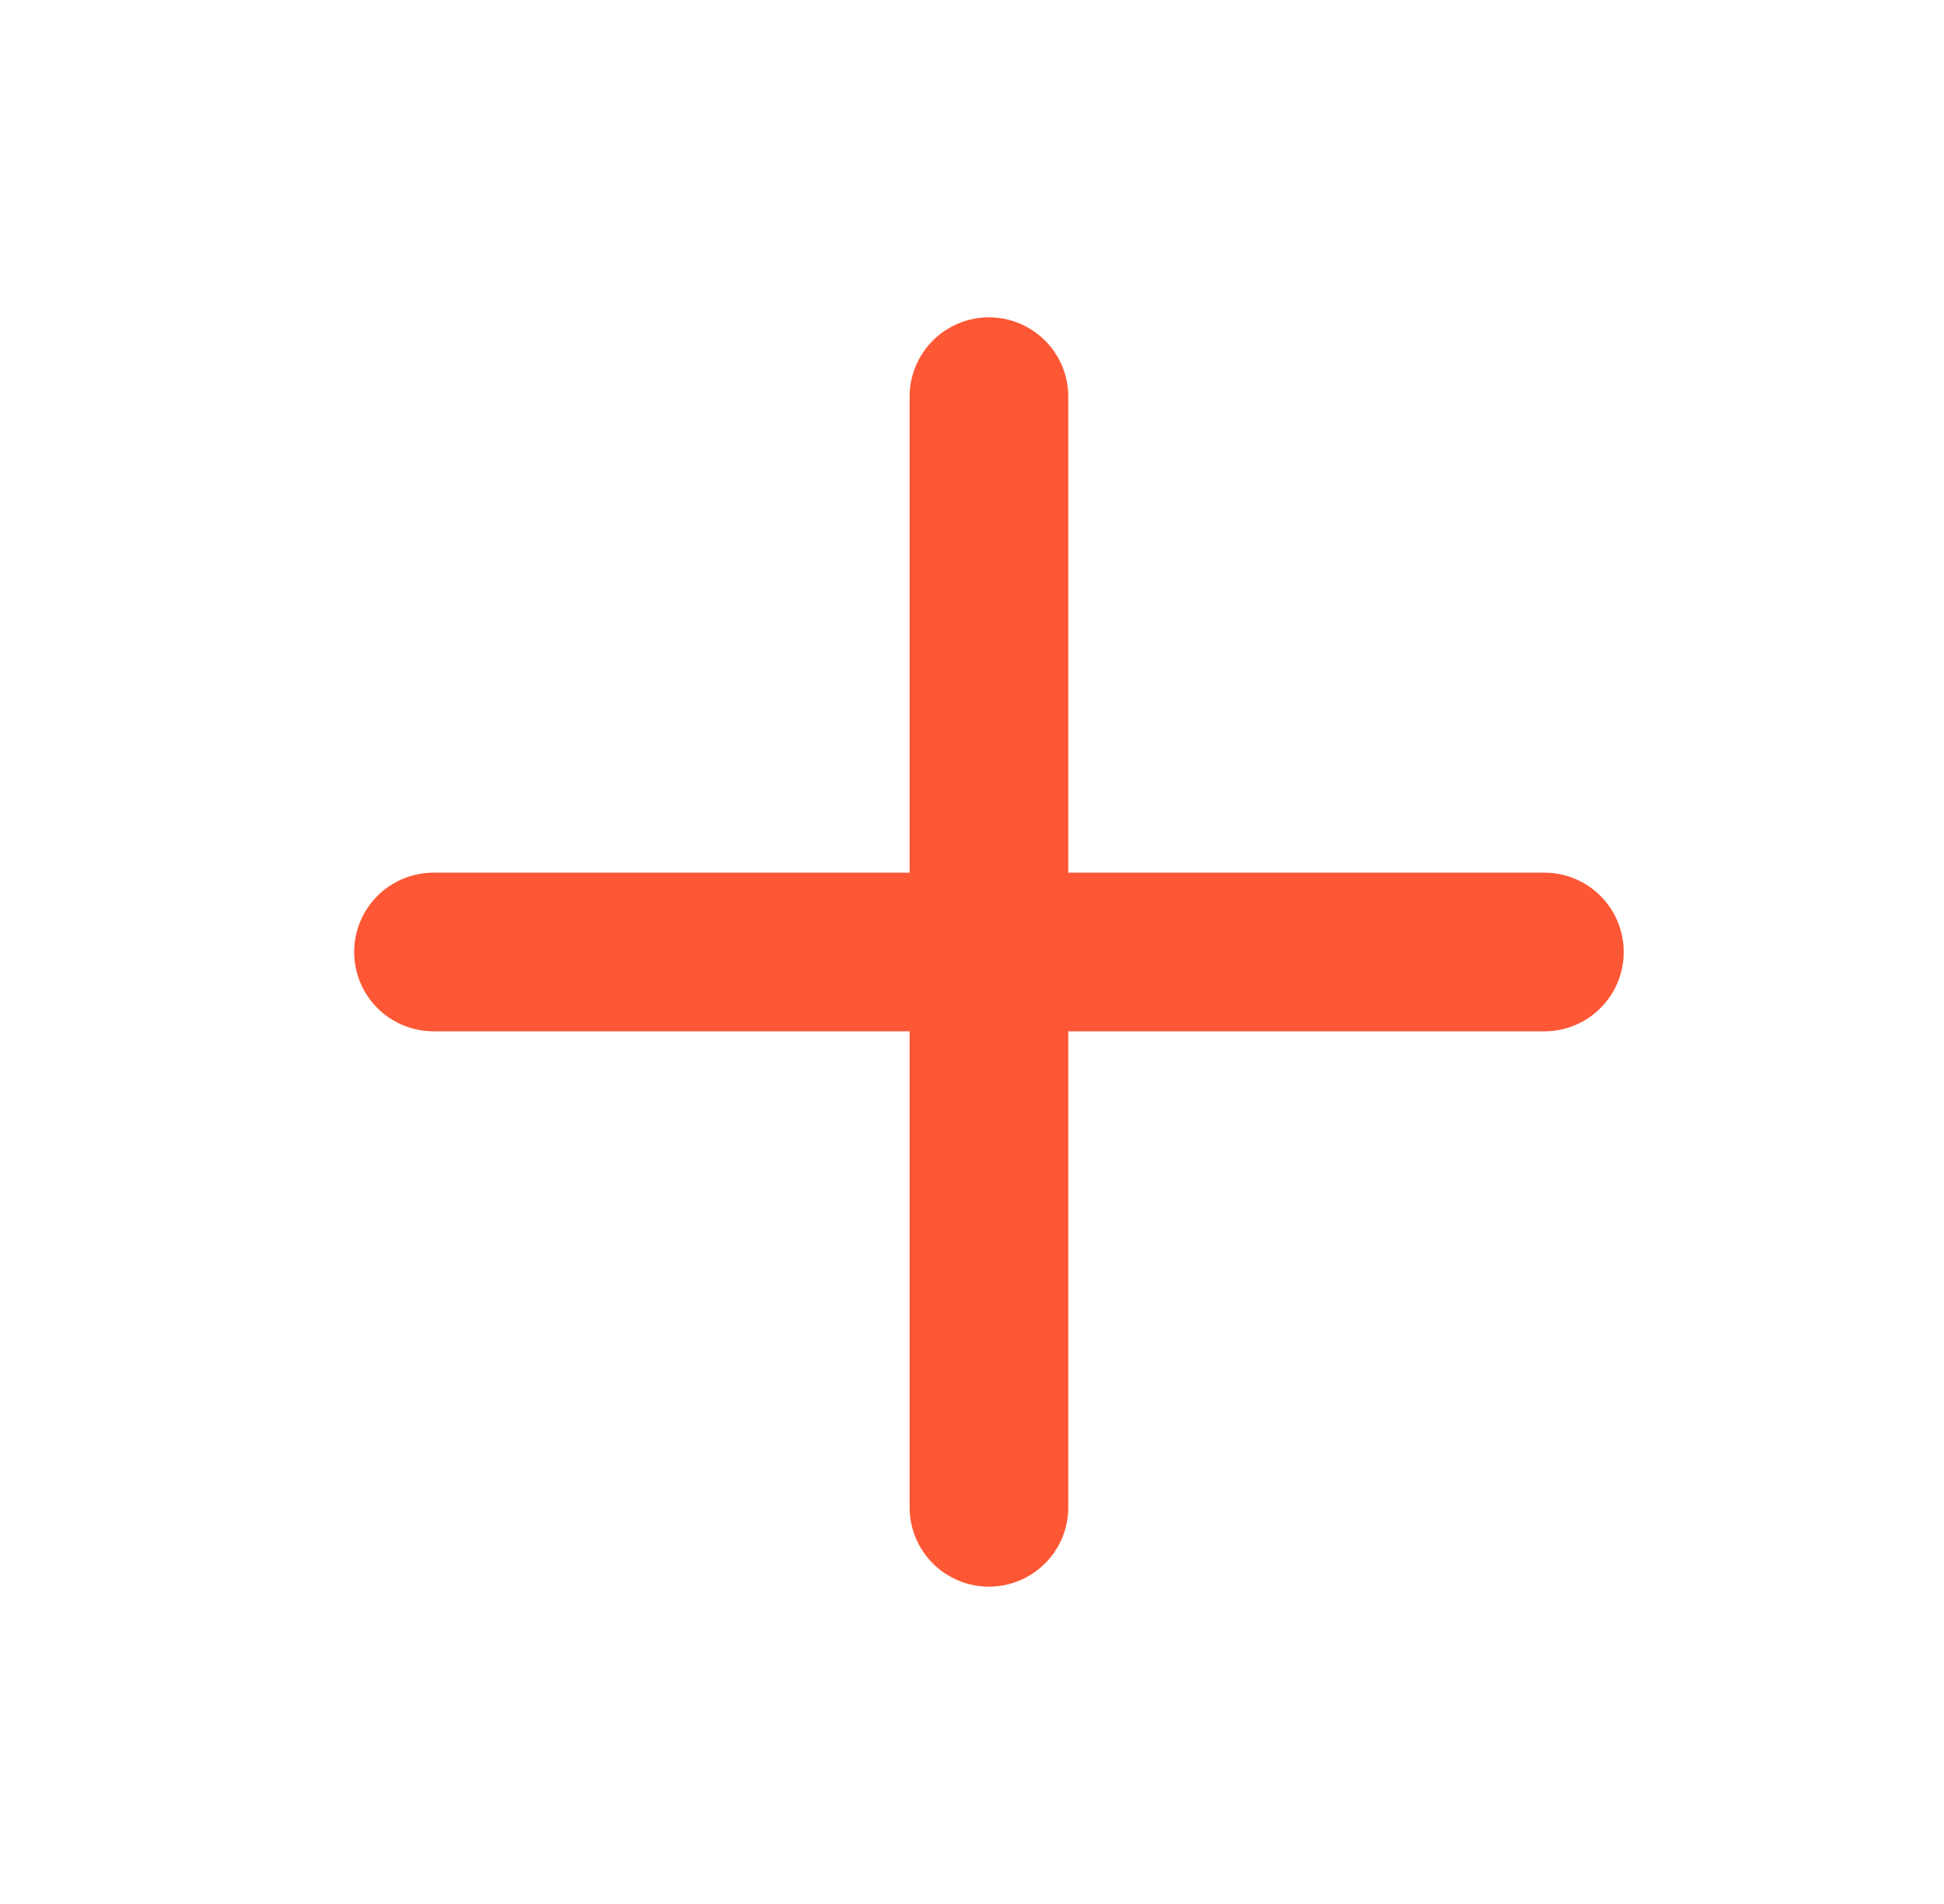
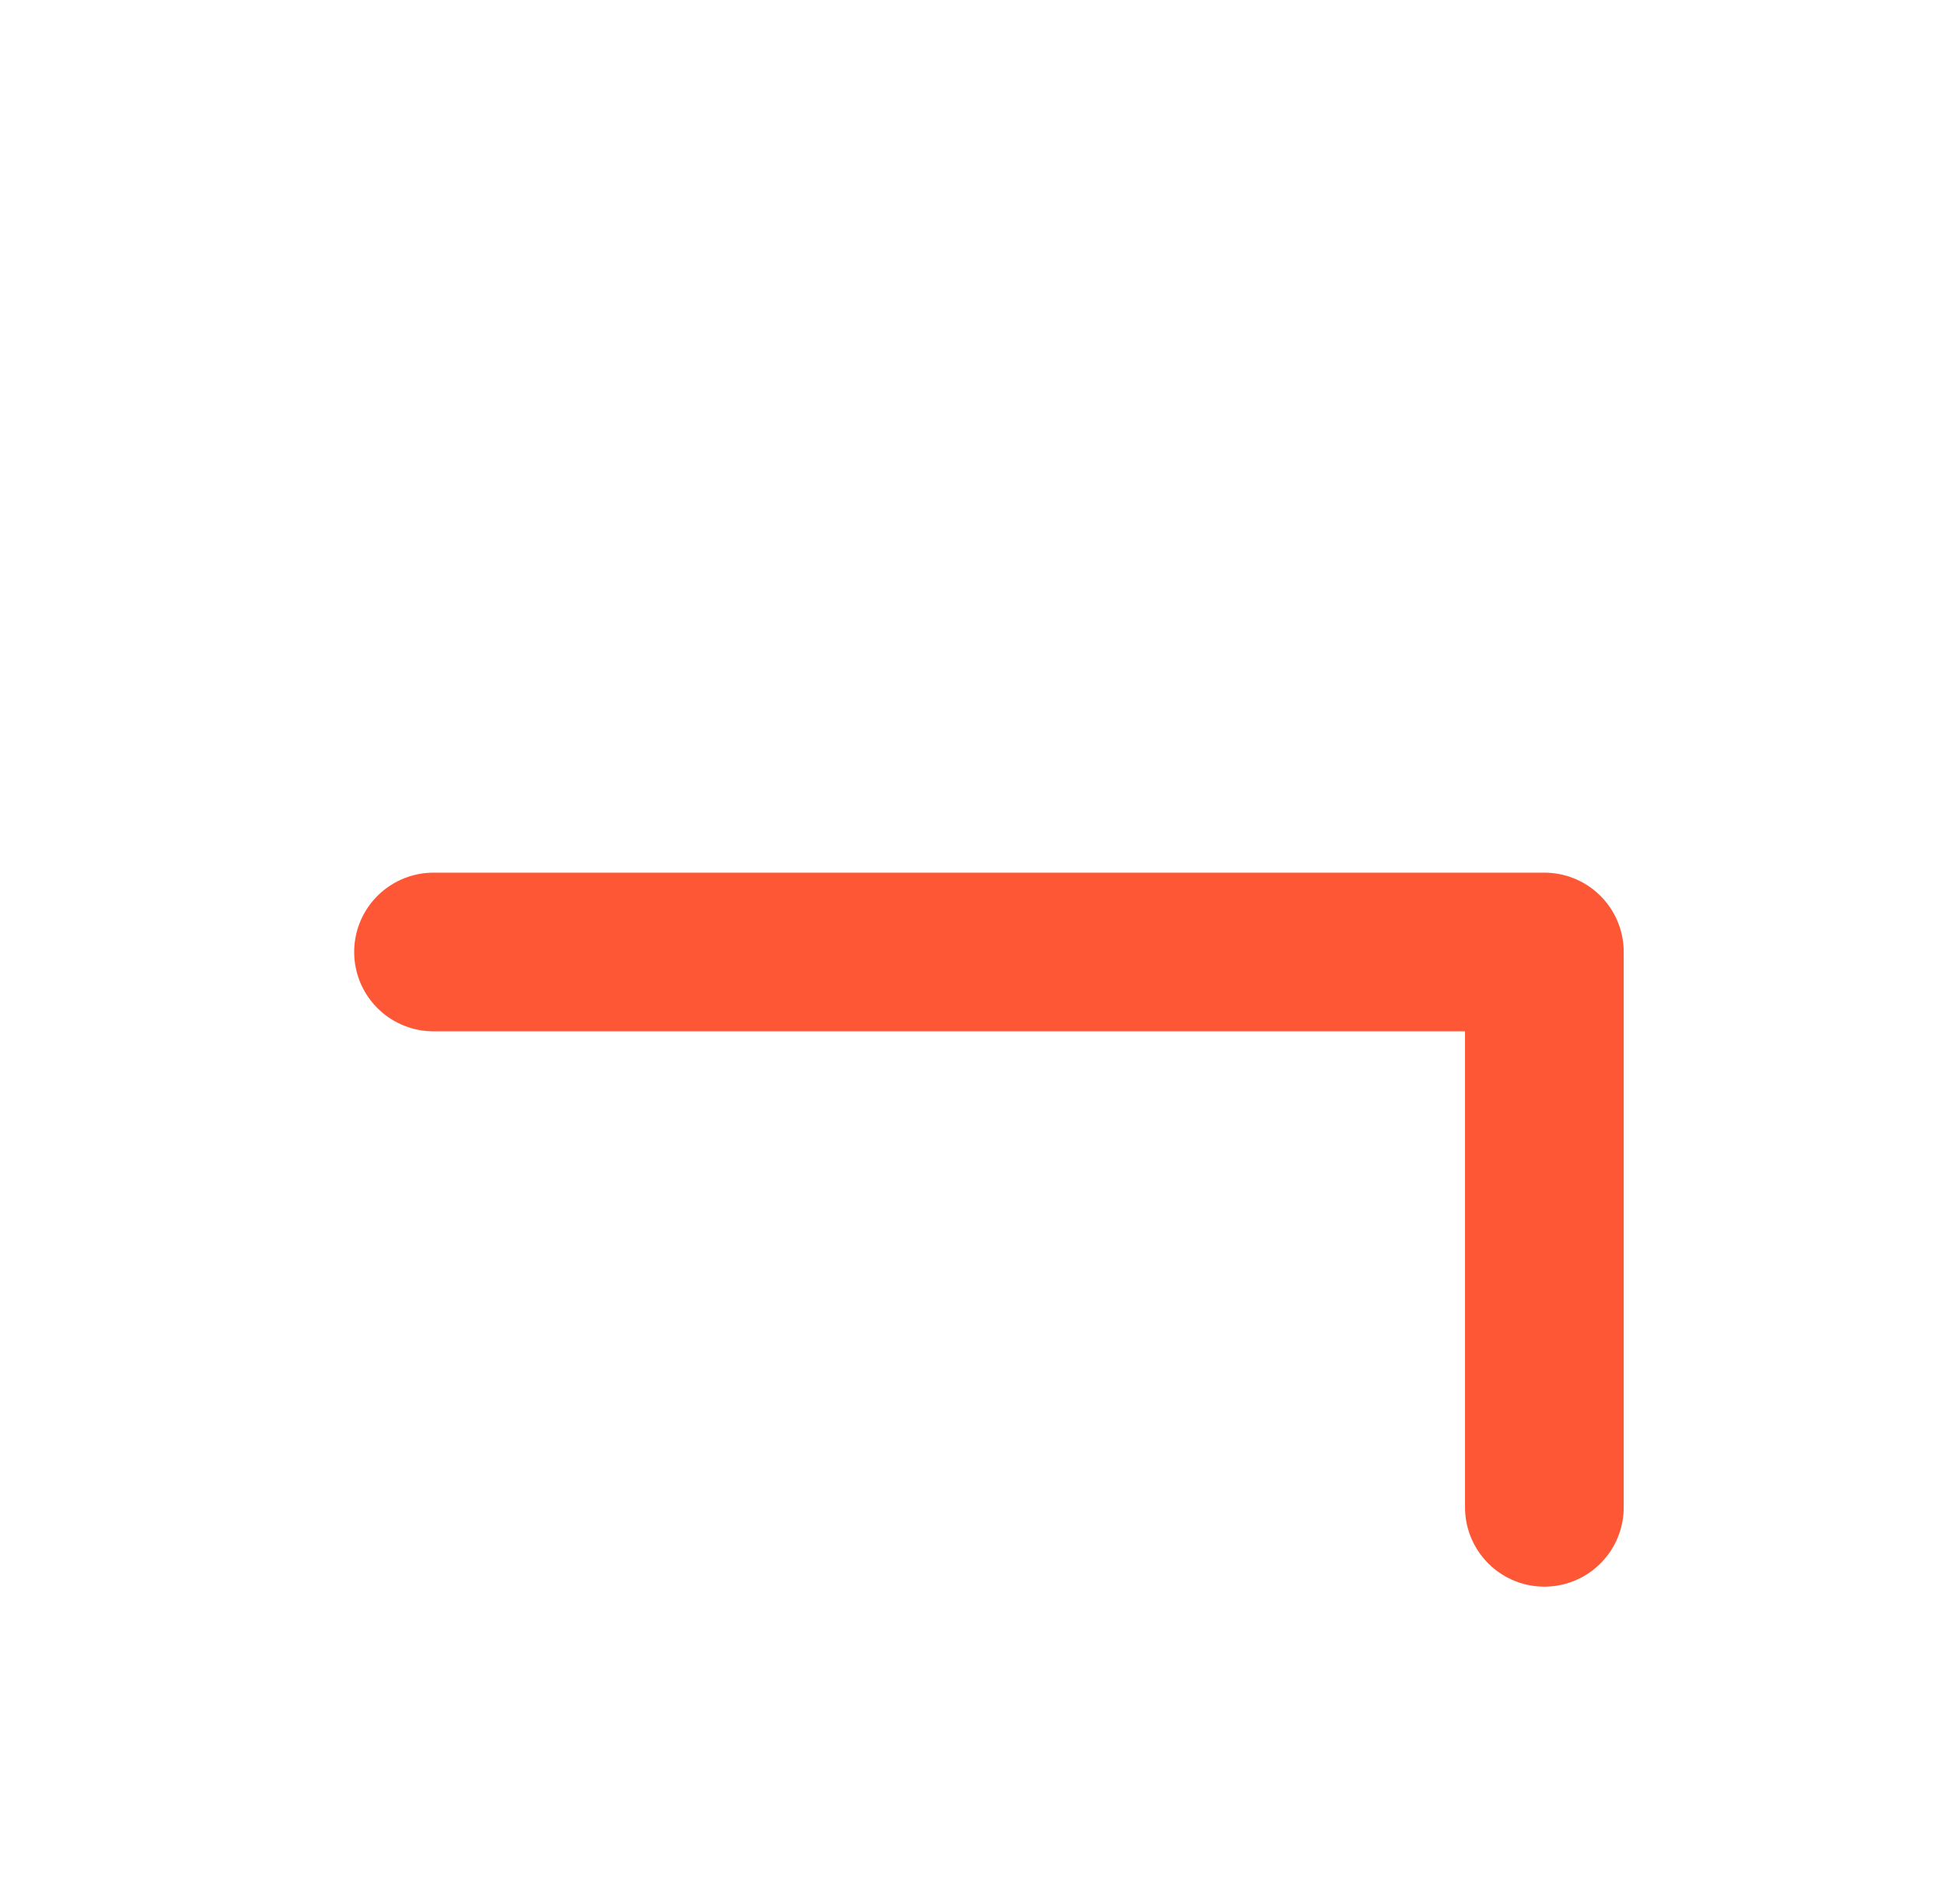
<svg xmlns="http://www.w3.org/2000/svg" width="49" height="48" viewBox="0 0 49 48" fill="none">
-   <path d="M10.927 24H38.927M24.927 10V38" stroke="#FE5735" stroke-width="4" stroke-linecap="round" stroke-linejoin="round" />
+   <path d="M10.927 24H38.927V38" stroke="#FE5735" stroke-width="4" stroke-linecap="round" stroke-linejoin="round" />
</svg>